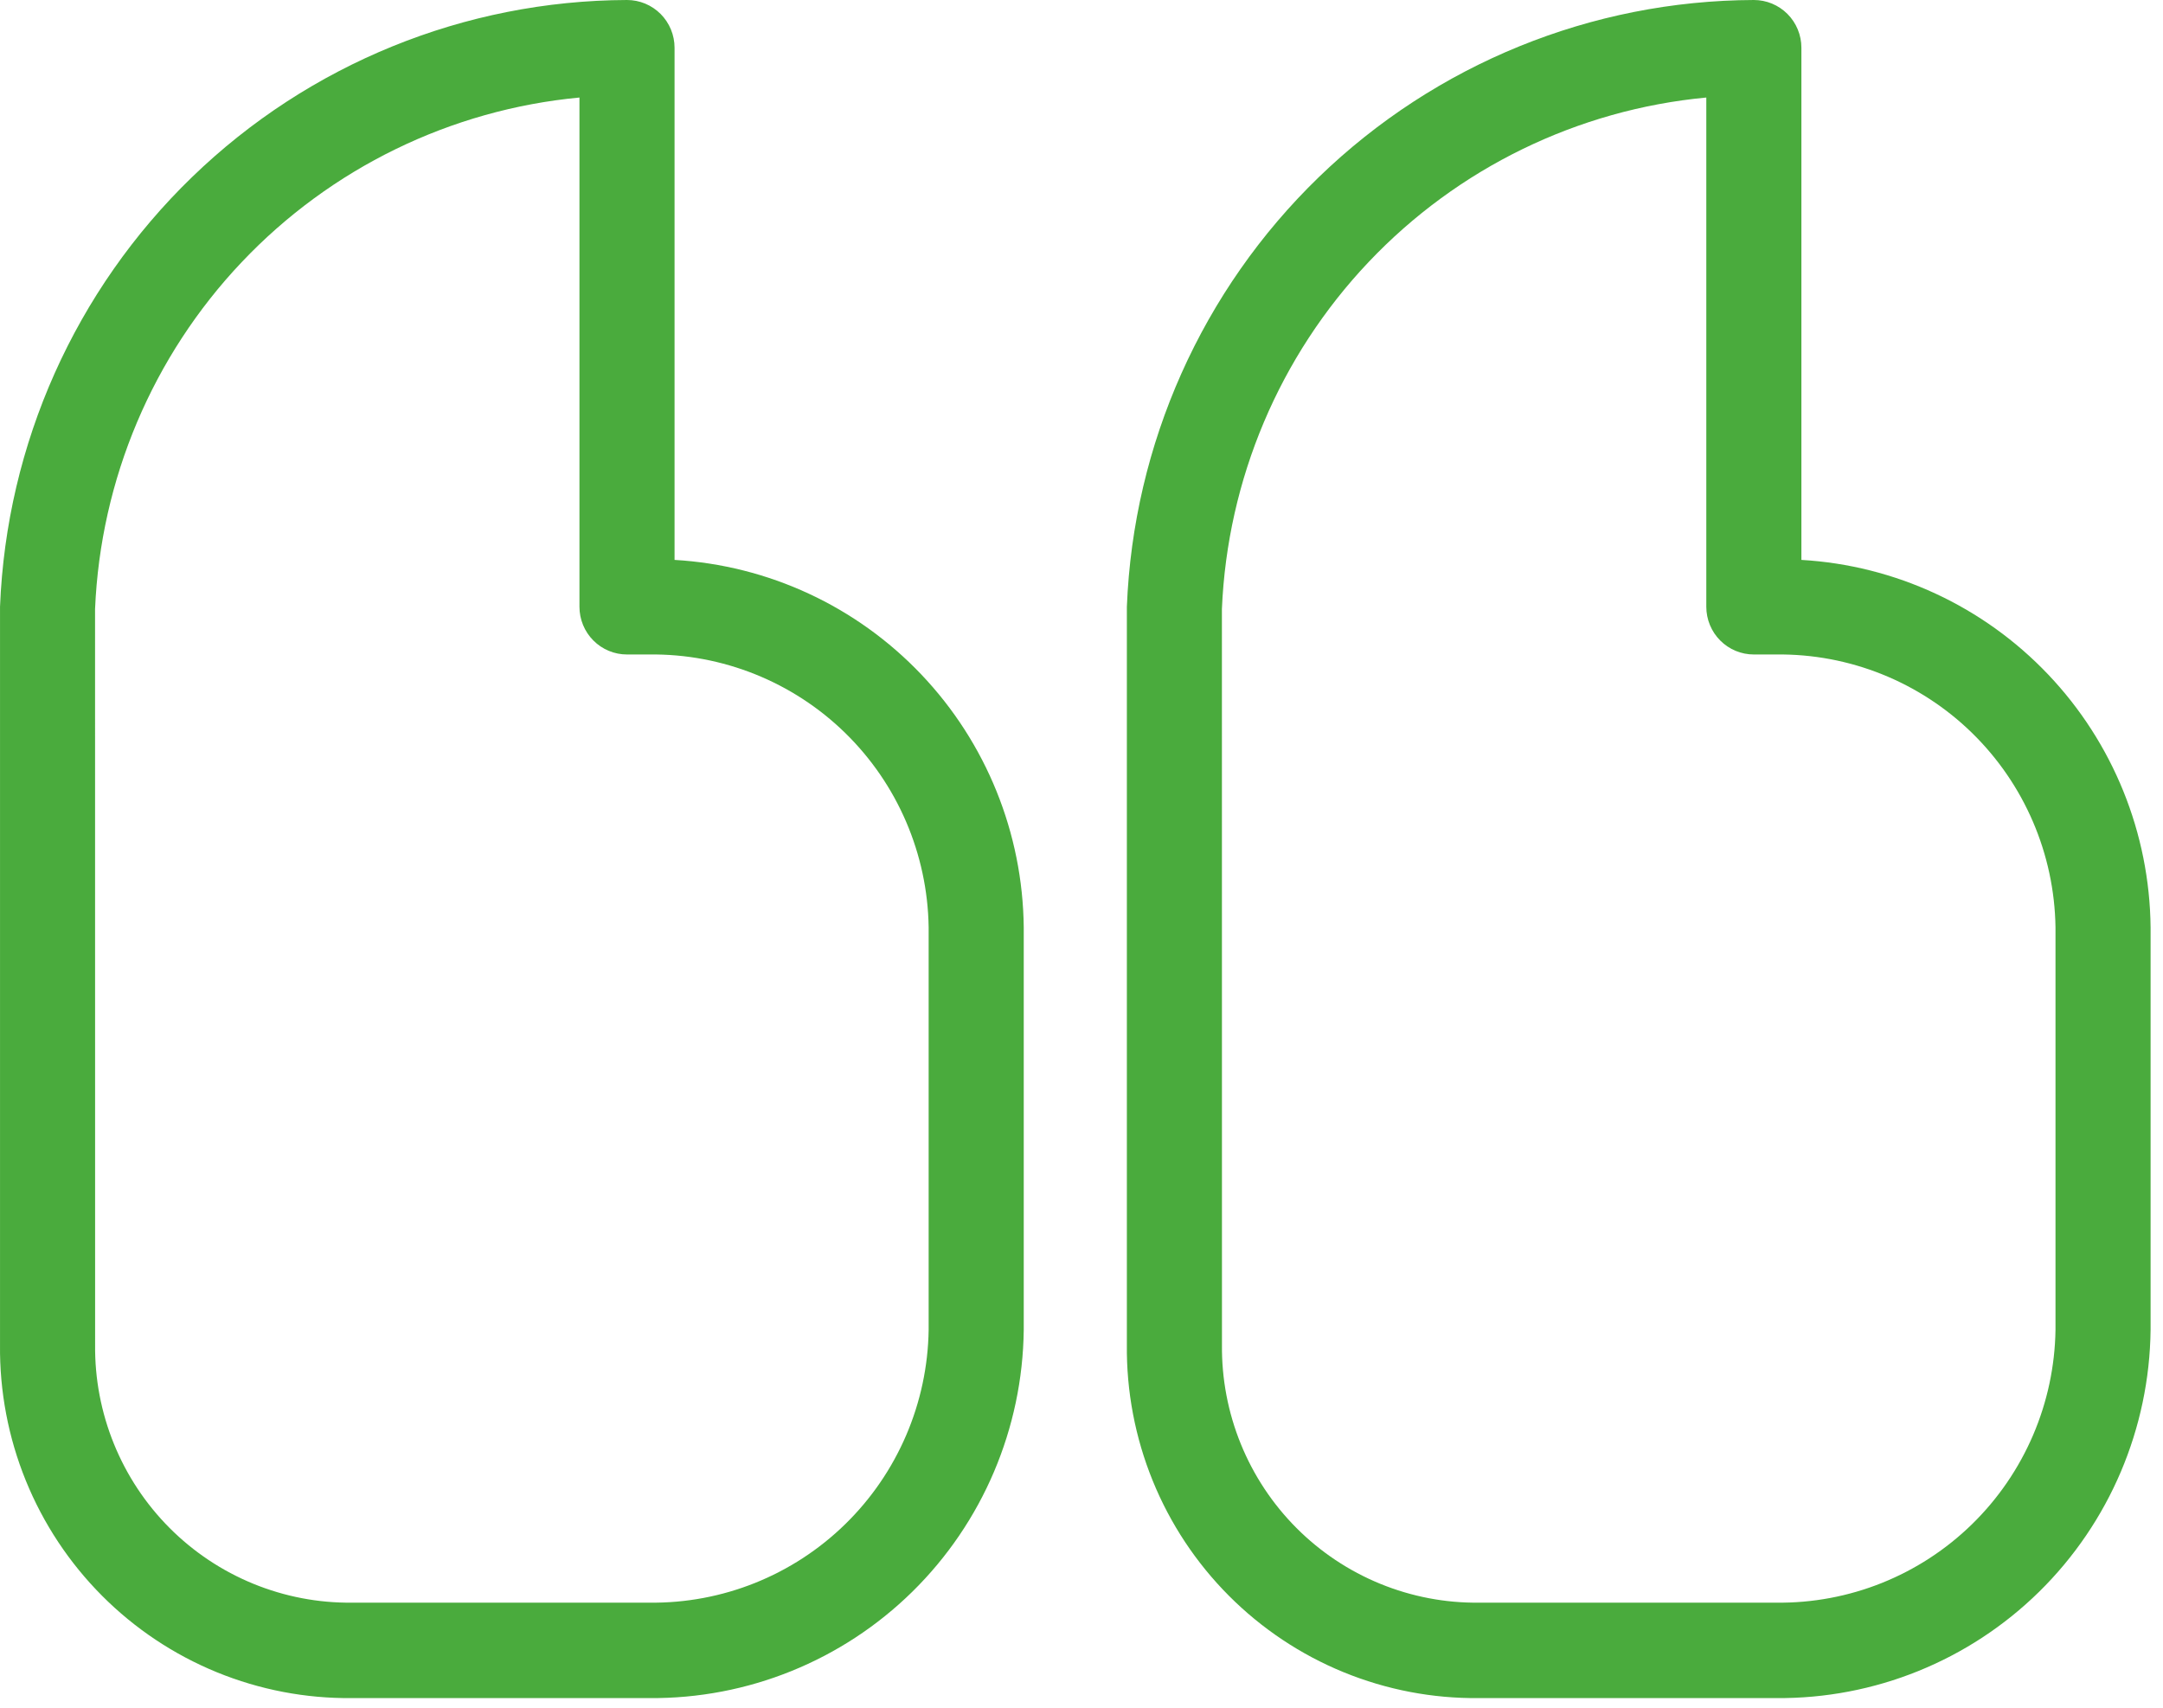
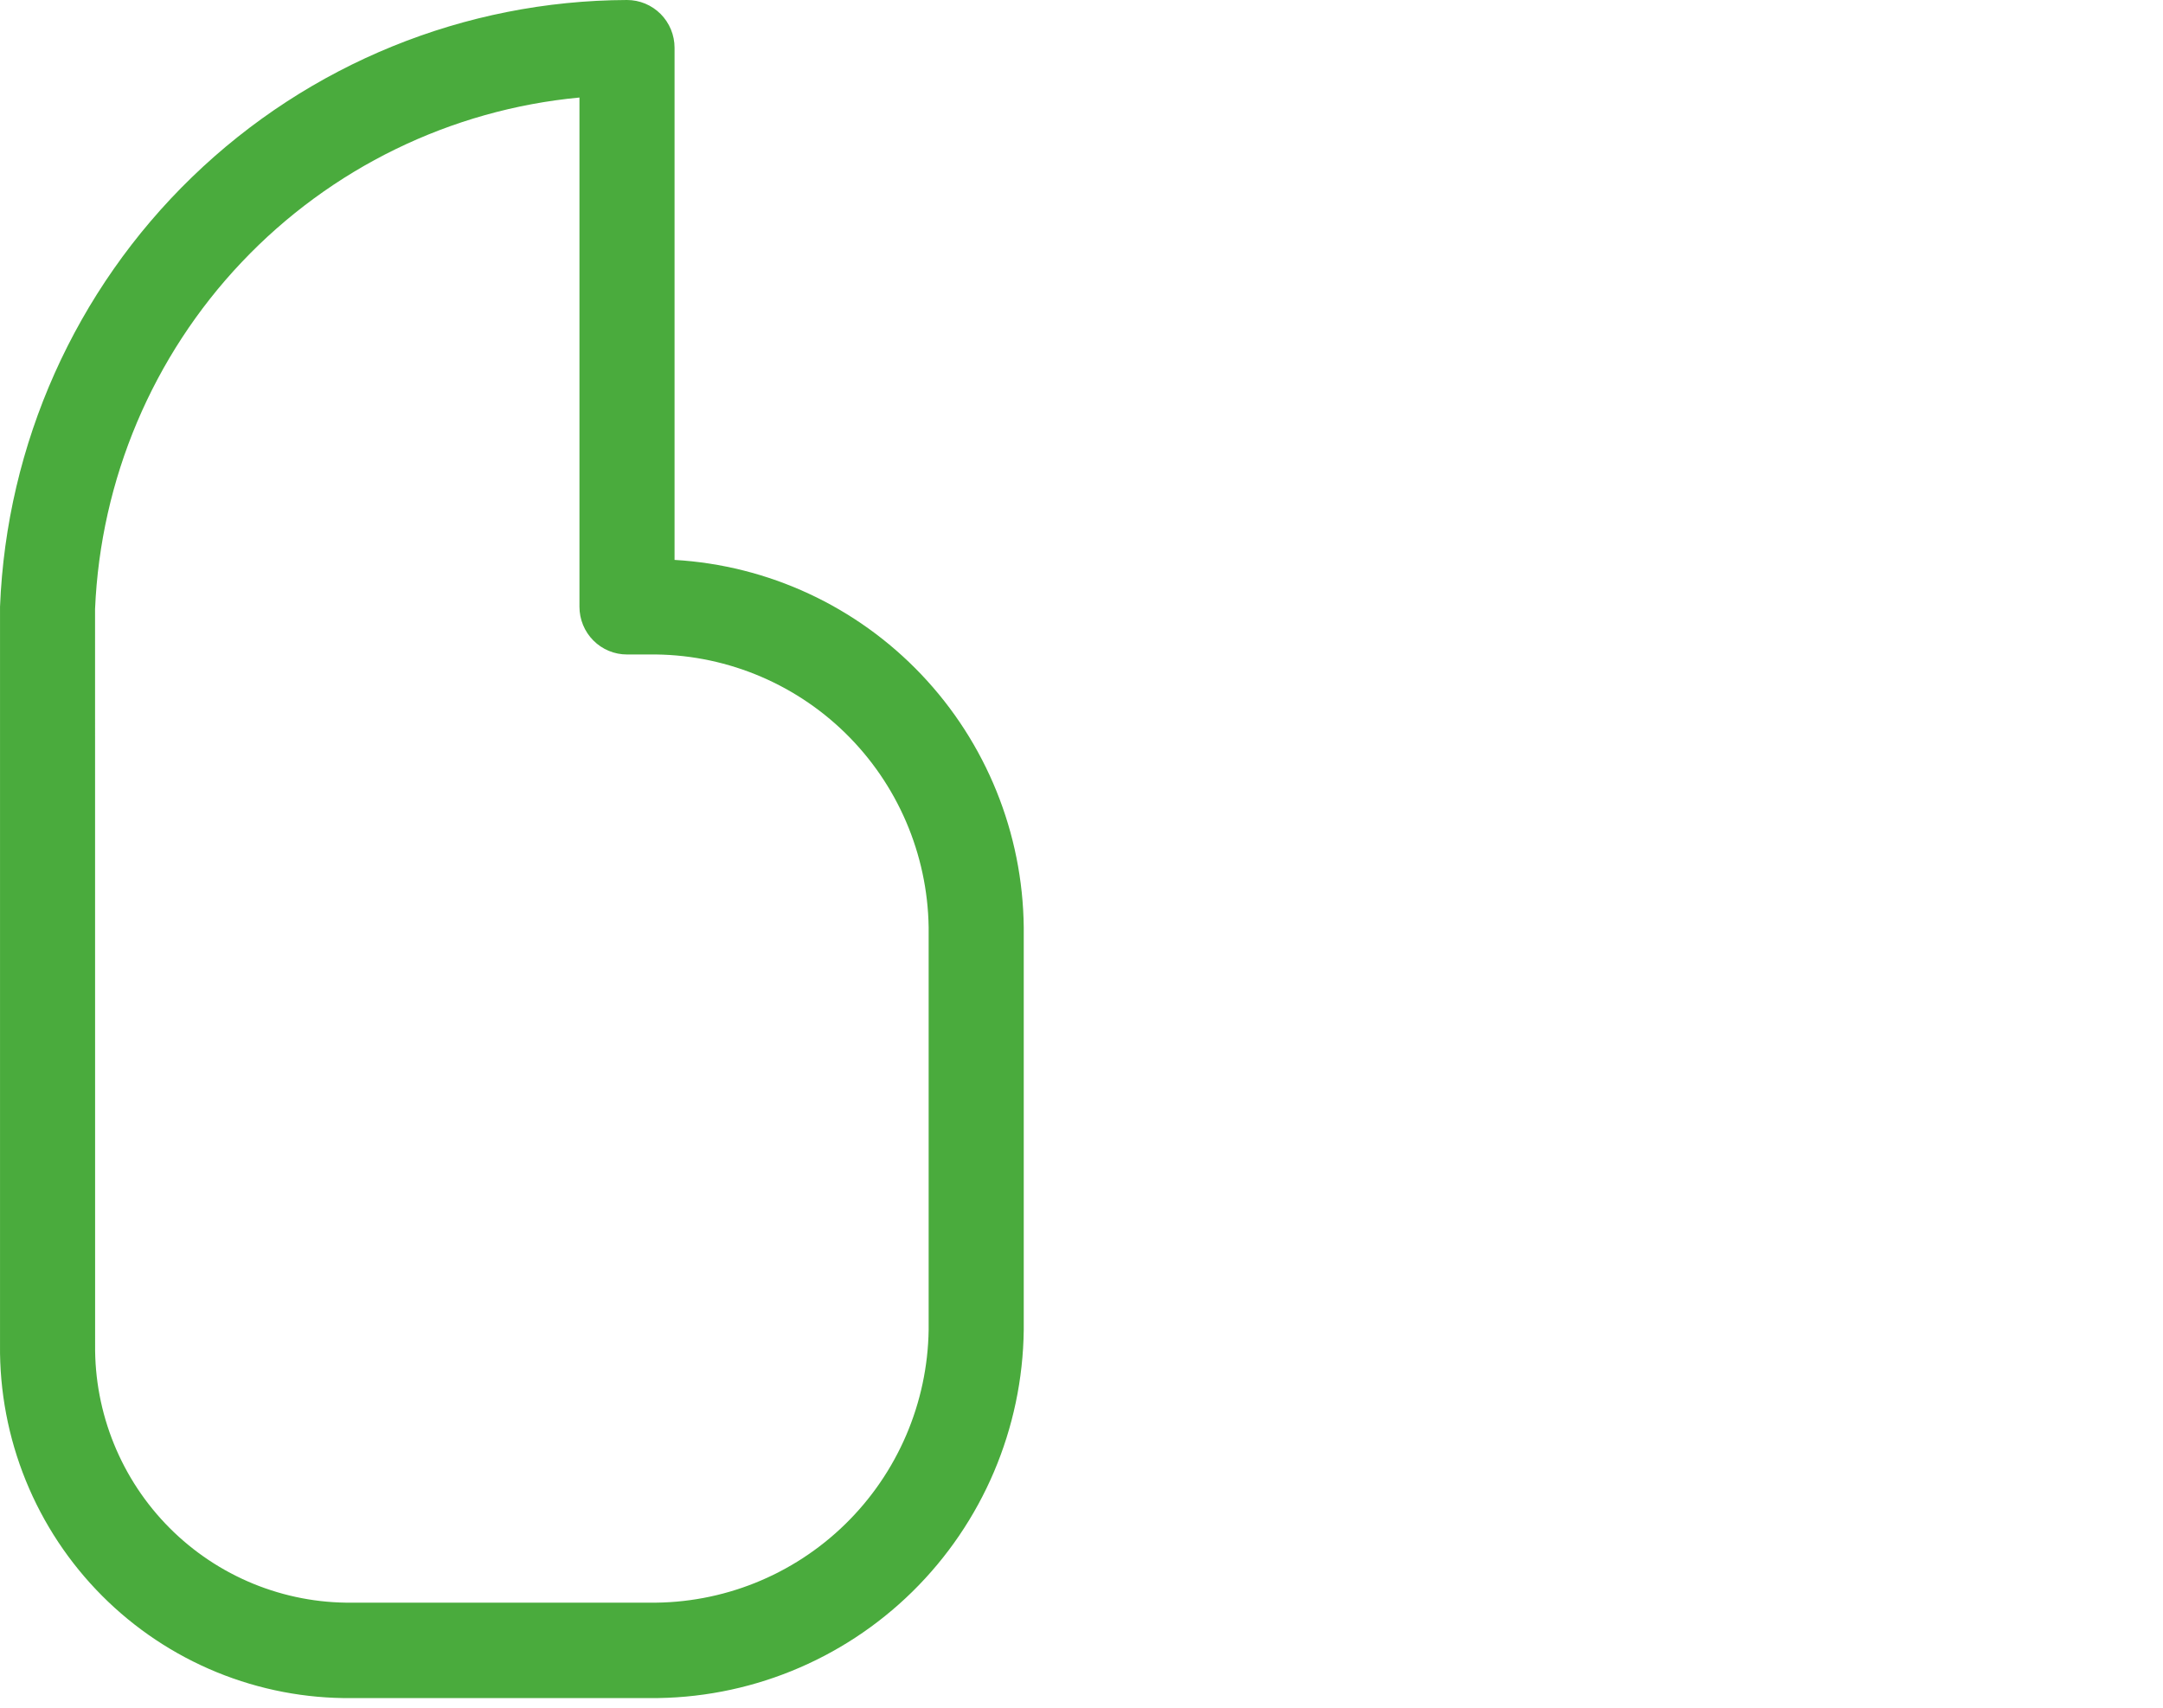
<svg xmlns="http://www.w3.org/2000/svg" width="114" height="90" viewBox="0 0 114 90" fill="none">
  <path d="M34.22 89.492H18.559C16.115 89.519 13.69 89.055 11.426 88.129C9.163 87.203 7.106 85.832 5.378 84.098C3.649 82.363 2.283 80.3 1.36 78.029C0.437 75.758 -0.025 73.325 0.001 70.872V31.978C0.341 23.402 3.967 15.289 10.124 9.331C16.28 3.373 24.492 0.03 33.046 8.50329e-08C33.375 -8.58008e-05 33.701 0.065 34.005 0.191C34.309 0.318 34.585 0.503 34.818 0.736C35.05 0.97 35.235 1.247 35.361 1.552C35.487 1.857 35.552 2.184 35.552 2.514V29.508C40.494 29.795 45.143 31.953 48.559 35.548C51.976 39.142 53.904 43.904 53.956 48.871V70.085C53.897 75.282 51.787 80.244 48.087 83.883C44.387 87.521 39.4 89.538 34.22 89.492ZM30.54 5.14C23.756 5.778 17.432 8.86 12.738 13.816C8.045 18.772 5.299 25.267 5.01 32.097L5.013 70.872C4.993 72.662 5.331 74.438 6.005 76.096C6.679 77.754 7.676 79.26 8.938 80.526C10.2 81.792 11.701 82.792 13.353 83.468C15.005 84.144 16.775 84.483 18.559 84.463H34.22C38.072 84.511 41.785 83.024 44.545 80.328C47.305 77.633 48.887 73.949 48.944 70.085V48.871C48.887 45.007 47.305 41.323 44.545 38.627C41.785 35.932 38.072 34.445 34.22 34.492H33.046C32.717 34.493 32.391 34.428 32.087 34.301C31.783 34.175 31.506 33.99 31.274 33.756C31.041 33.523 30.857 33.246 30.731 32.941C30.605 32.635 30.54 32.308 30.54 31.978L30.54 5.14Z" fill="#4AAB3D" />
-   <path d="M93.61 89.492H77.949C75.505 89.519 73.08 89.055 70.816 88.129C68.553 87.203 66.496 85.832 64.768 84.098C63.039 82.363 61.673 80.3 60.75 78.029C59.827 75.758 59.365 73.325 59.391 70.872V31.978C59.73 23.402 63.356 15.288 69.513 9.33C75.67 3.372 83.882 0.029 92.436 8.50329e-08C92.765 -8.58008e-05 93.091 0.065 93.395 0.191C93.699 0.318 93.975 0.503 94.208 0.736C94.441 0.97 94.625 1.247 94.751 1.552C94.877 1.857 94.942 2.184 94.942 2.514V29.508C99.884 29.795 104.533 31.953 107.949 35.548C111.366 39.142 113.295 43.904 113.346 48.871V70.085C113.287 75.282 111.177 80.244 107.477 83.883C103.777 87.521 98.79 89.538 93.61 89.492ZM89.93 5.14C83.146 5.777 76.821 8.859 72.127 13.815C67.433 18.771 64.688 25.266 64.4 32.097L64.403 70.872C64.384 72.662 64.721 74.438 65.395 76.096C66.069 77.754 67.066 79.26 68.328 80.526C69.59 81.792 71.091 82.792 72.743 83.468C74.395 84.144 76.165 84.483 77.95 84.463H93.611C97.462 84.511 101.175 83.024 103.935 80.328C106.695 77.633 108.277 73.949 108.334 70.085V48.871C108.277 45.007 106.695 41.323 103.935 38.627C101.175 35.932 97.462 34.445 93.611 34.492H92.436C92.107 34.493 91.781 34.428 91.477 34.301C91.173 34.175 90.897 33.99 90.664 33.756C90.431 33.523 90.247 33.246 90.121 32.941C89.995 32.635 89.93 32.308 89.93 31.978L89.93 5.14Z" fill="#4AAB3D" />
</svg>